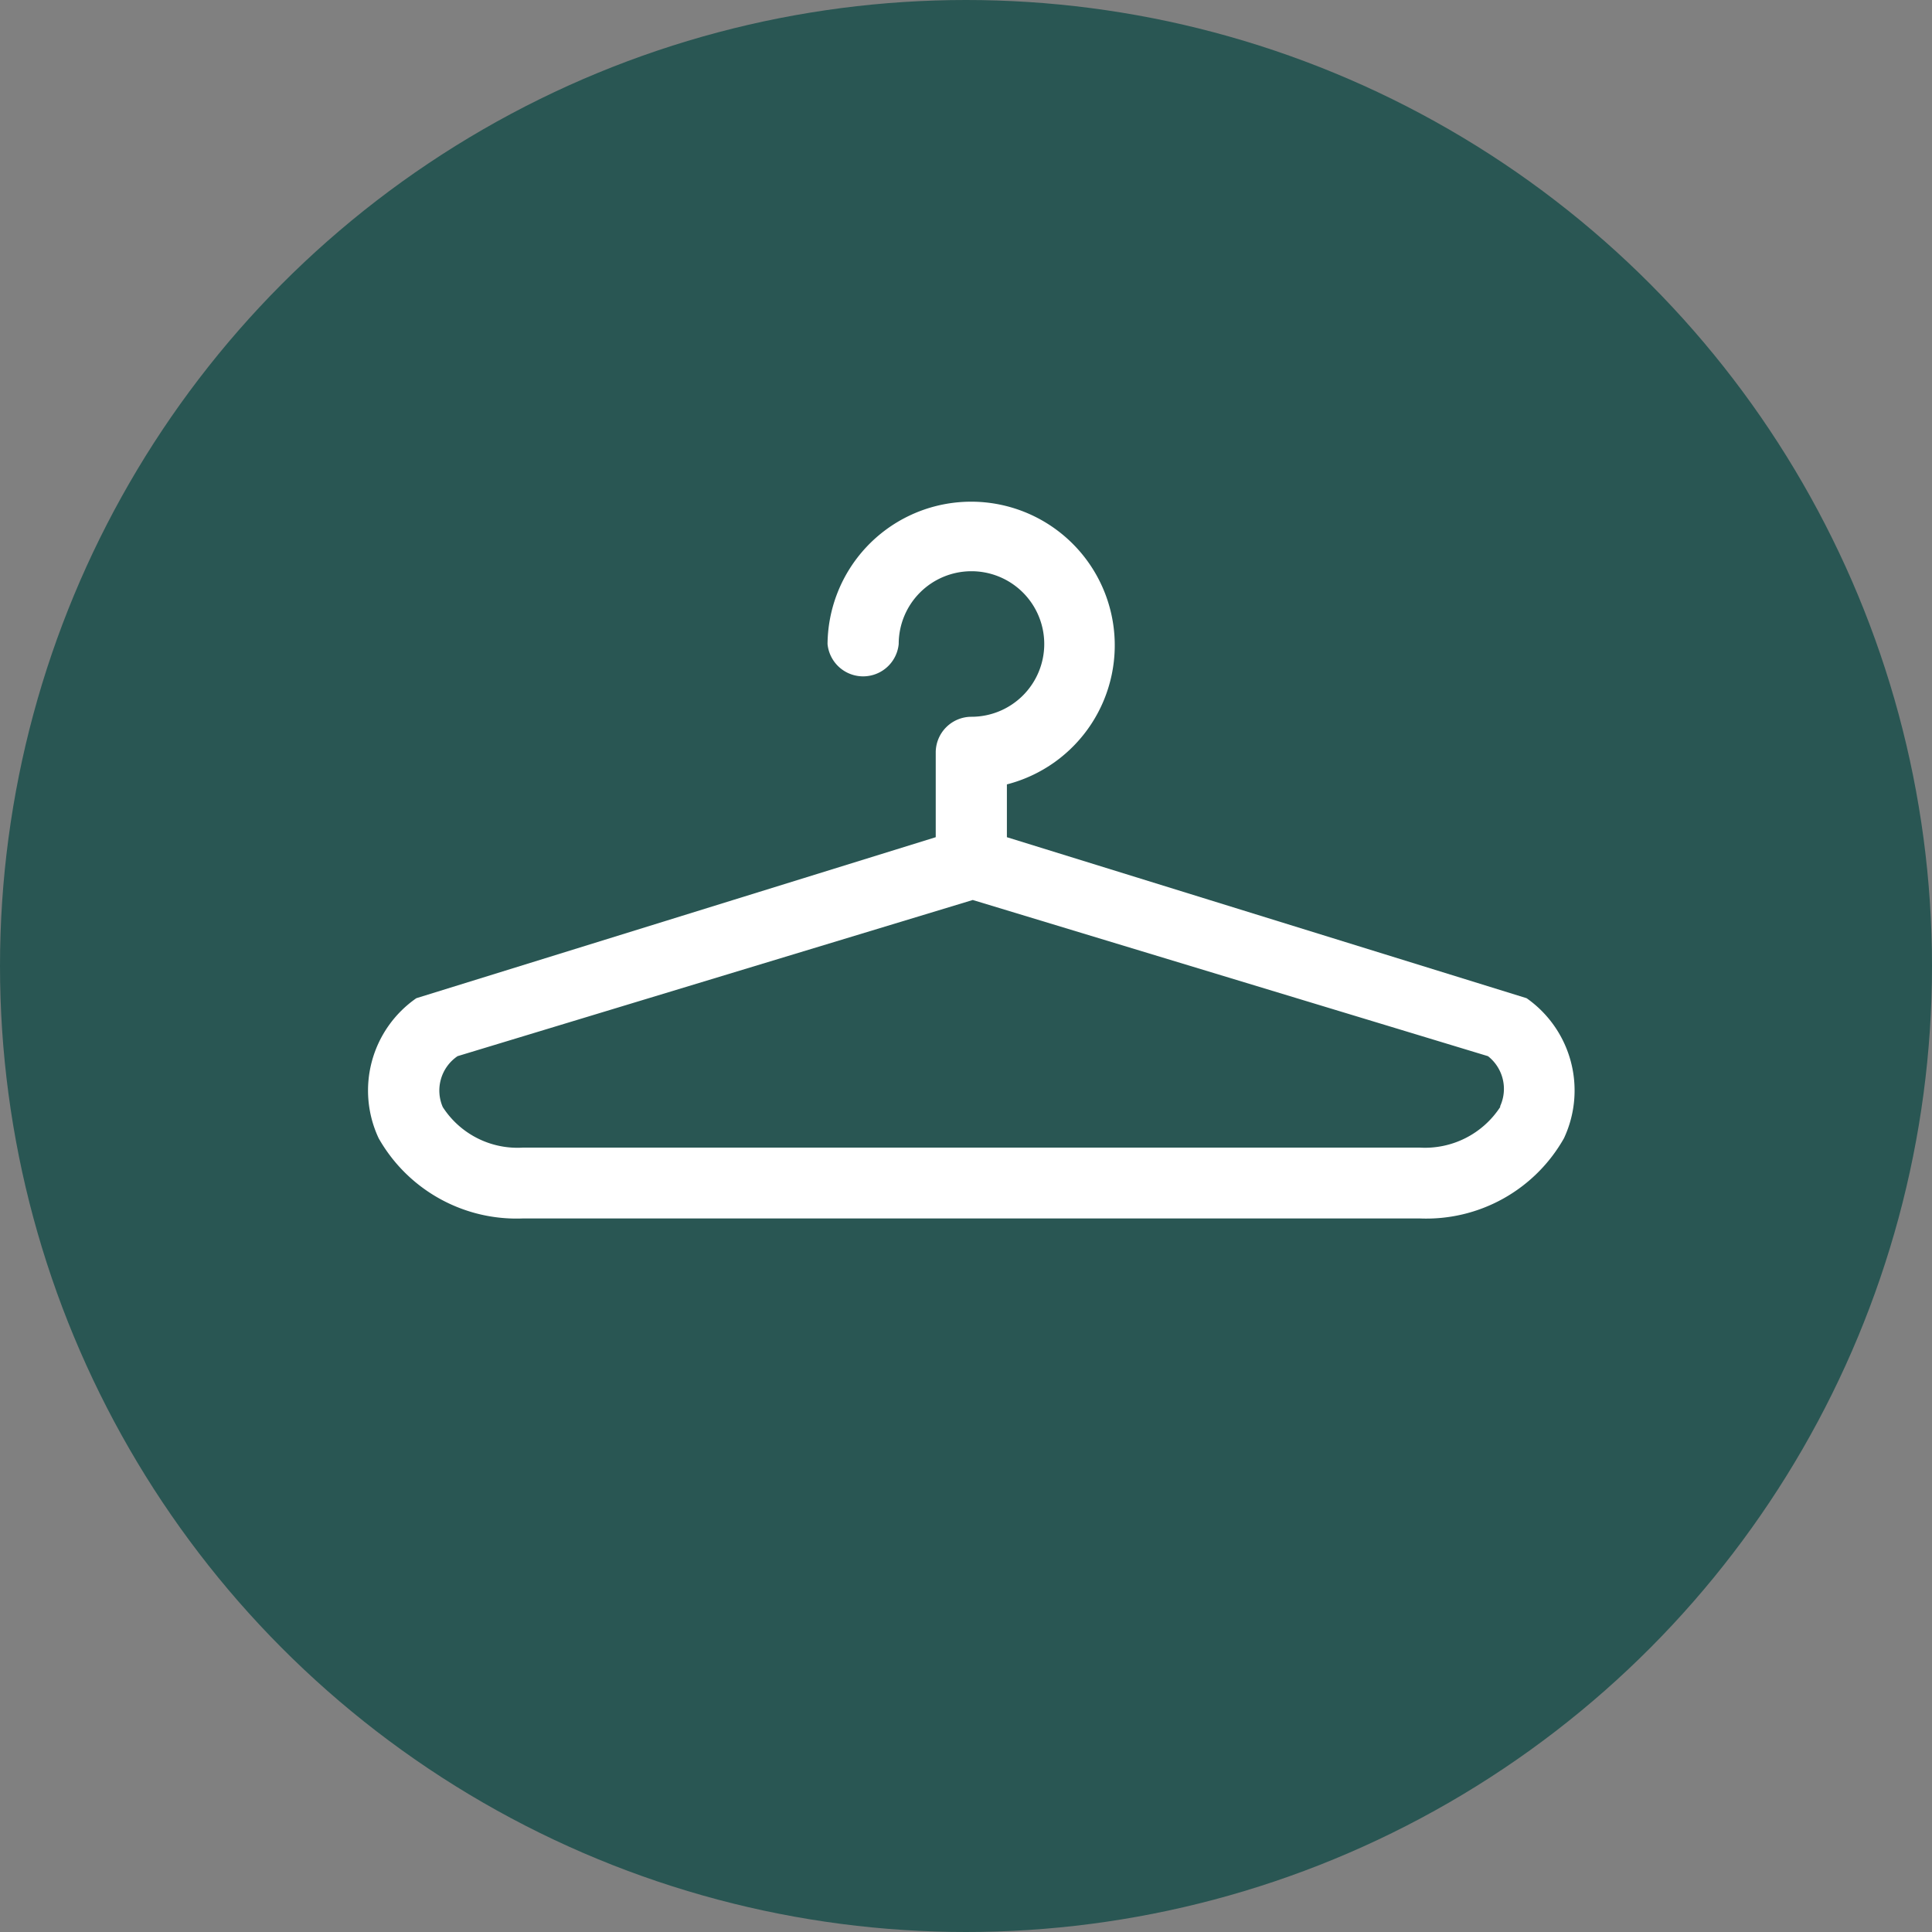
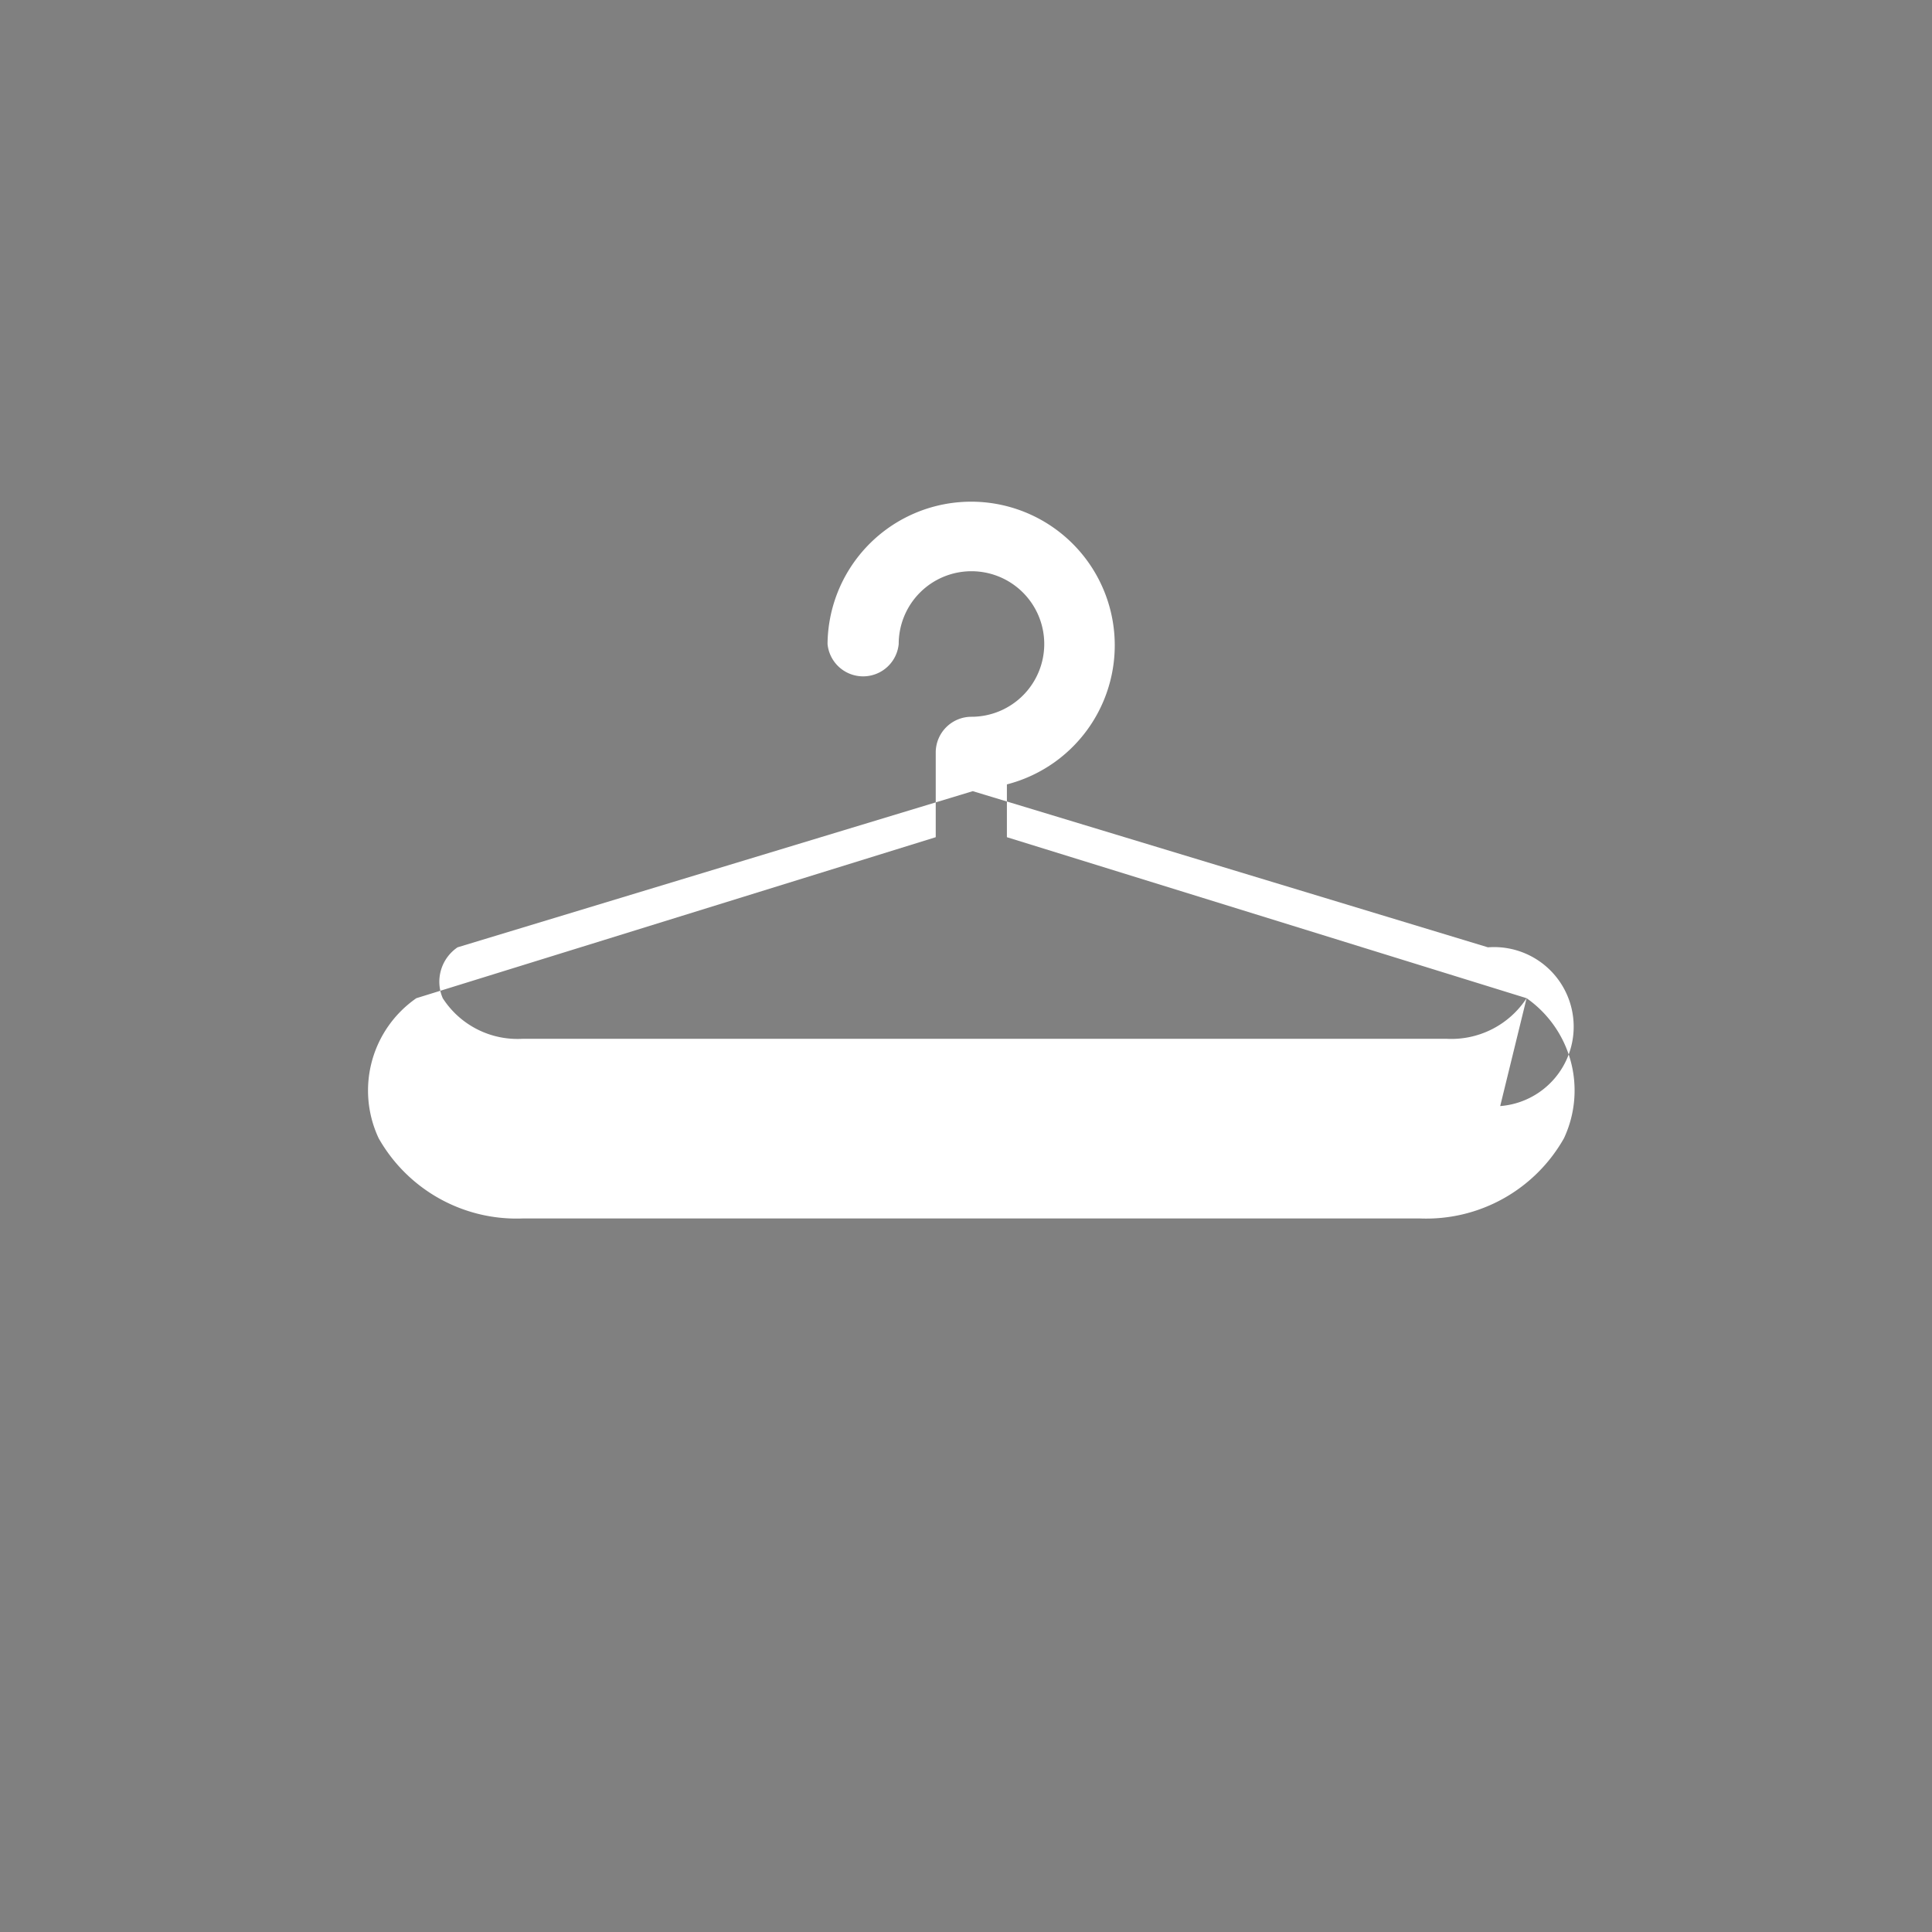
<svg xmlns="http://www.w3.org/2000/svg" viewBox="0 0 60 60">
  <rect x="0" y="0" width="60" height="60" fill="#808080" stroke="none" />
  <defs>
    <style>.cls-1{fill:#295653;}.cls-2{fill:#fff;}</style>
  </defs>
  <title>Services_DryCleaningHanger_Off</title>
  <g id="Layer_2" data-name="Layer 2">
    <g id="MAIN">
-       <circle class="cls-1" cx="30" cy="30" r="30" />
-       <path id="HANGER" class="cls-2" d="M47.41,31,31.27,26V24.36A4.46,4.46,0,1,0,25.7,20a1.11,1.11,0,0,0,2.21,0,2.26,2.26,0,1,1,2.26,2.26,1.11,1.11,0,0,0-1.11,1.1V26L12.93,31a3.49,3.49,0,0,0-1.17,4.35,4.92,4.92,0,0,0,4.48,2.49H44.09a4.91,4.91,0,0,0,4.48-2.49A3.5,3.5,0,0,0,47.41,31Zm-.82,3.38a2.79,2.79,0,0,1-2.5,1.26H16.24a2.76,2.76,0,0,1-2.49-1.26,1.29,1.29,0,0,1,.46-1.58l16-4.85,16,4.85A1.29,1.29,0,0,1,46.59,34.35Z" />
+       <path id="HANGER" class="cls-2" d="M47.41,31,31.27,26V24.36A4.46,4.46,0,1,0,25.7,20a1.11,1.11,0,0,0,2.21,0,2.26,2.26,0,1,1,2.26,2.26,1.11,1.11,0,0,0-1.11,1.1V26L12.93,31a3.49,3.49,0,0,0-1.17,4.35,4.92,4.92,0,0,0,4.48,2.49H44.09a4.91,4.91,0,0,0,4.48-2.49A3.5,3.5,0,0,0,47.41,31Za2.79,2.79,0,0,1-2.5,1.26H16.24a2.76,2.76,0,0,1-2.49-1.26,1.29,1.29,0,0,1,.46-1.58l16-4.85,16,4.85A1.29,1.29,0,0,1,46.59,34.35Z" />
    </g>
  </g>
</svg>